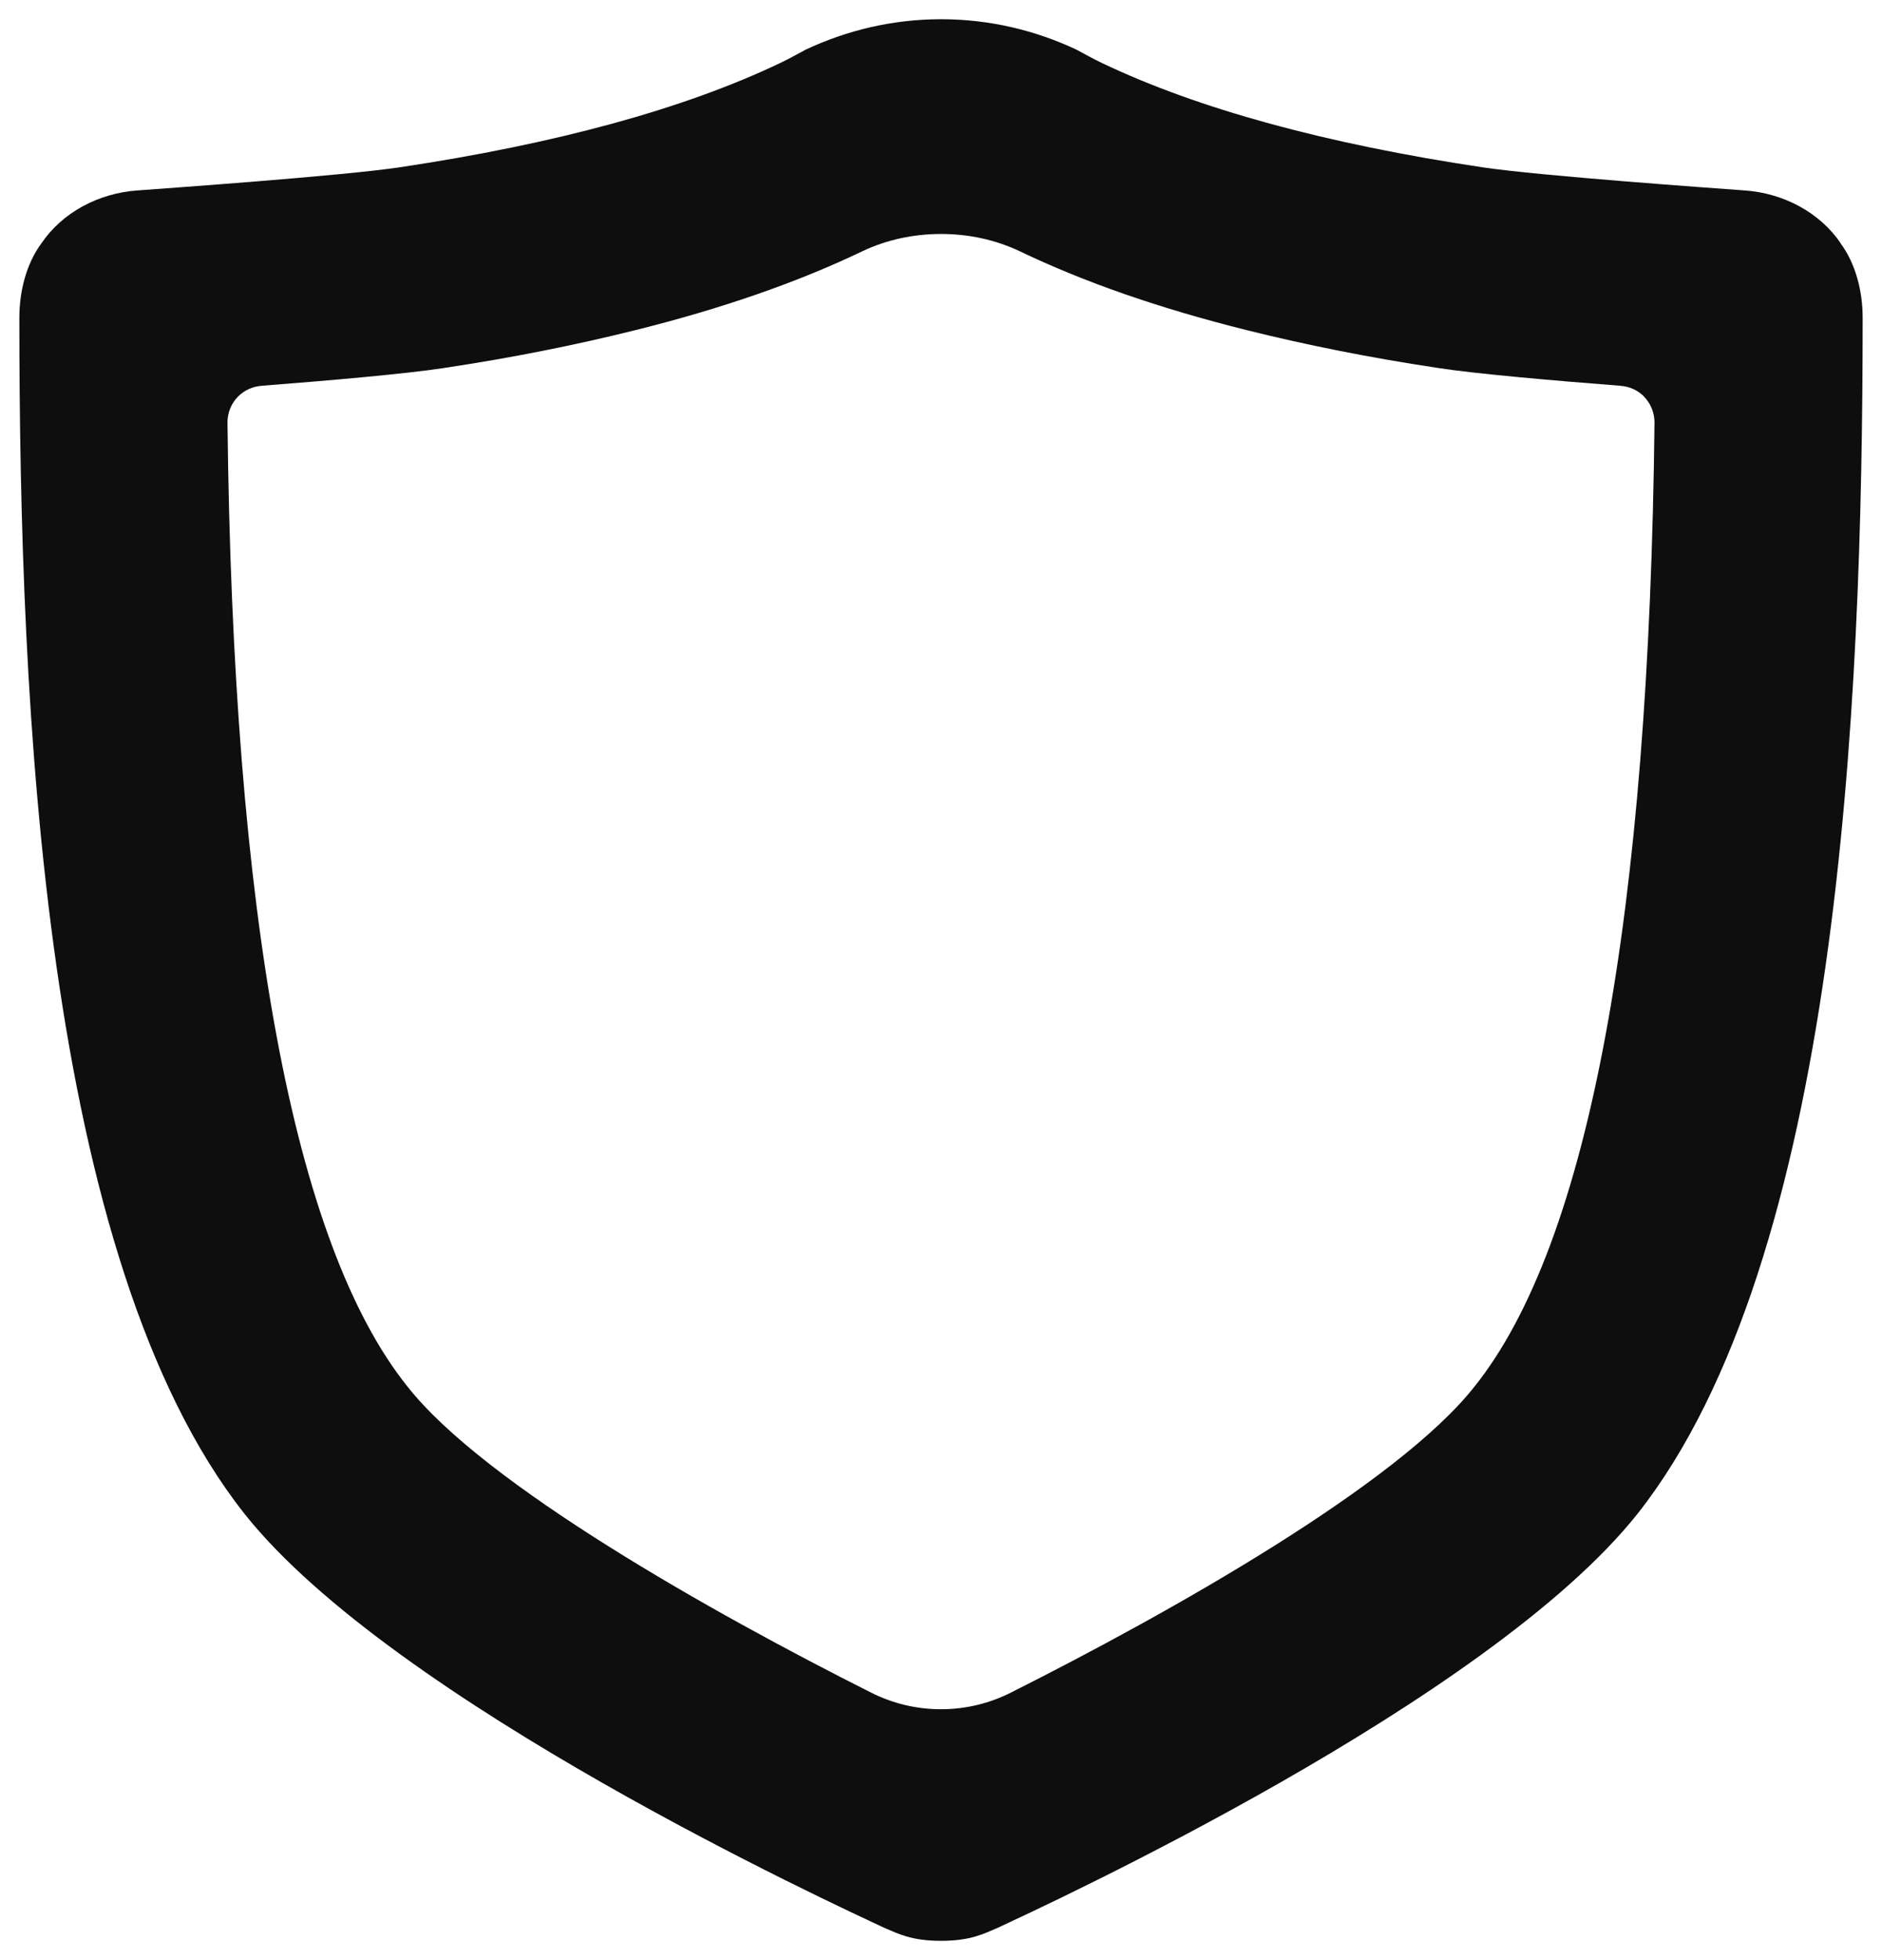
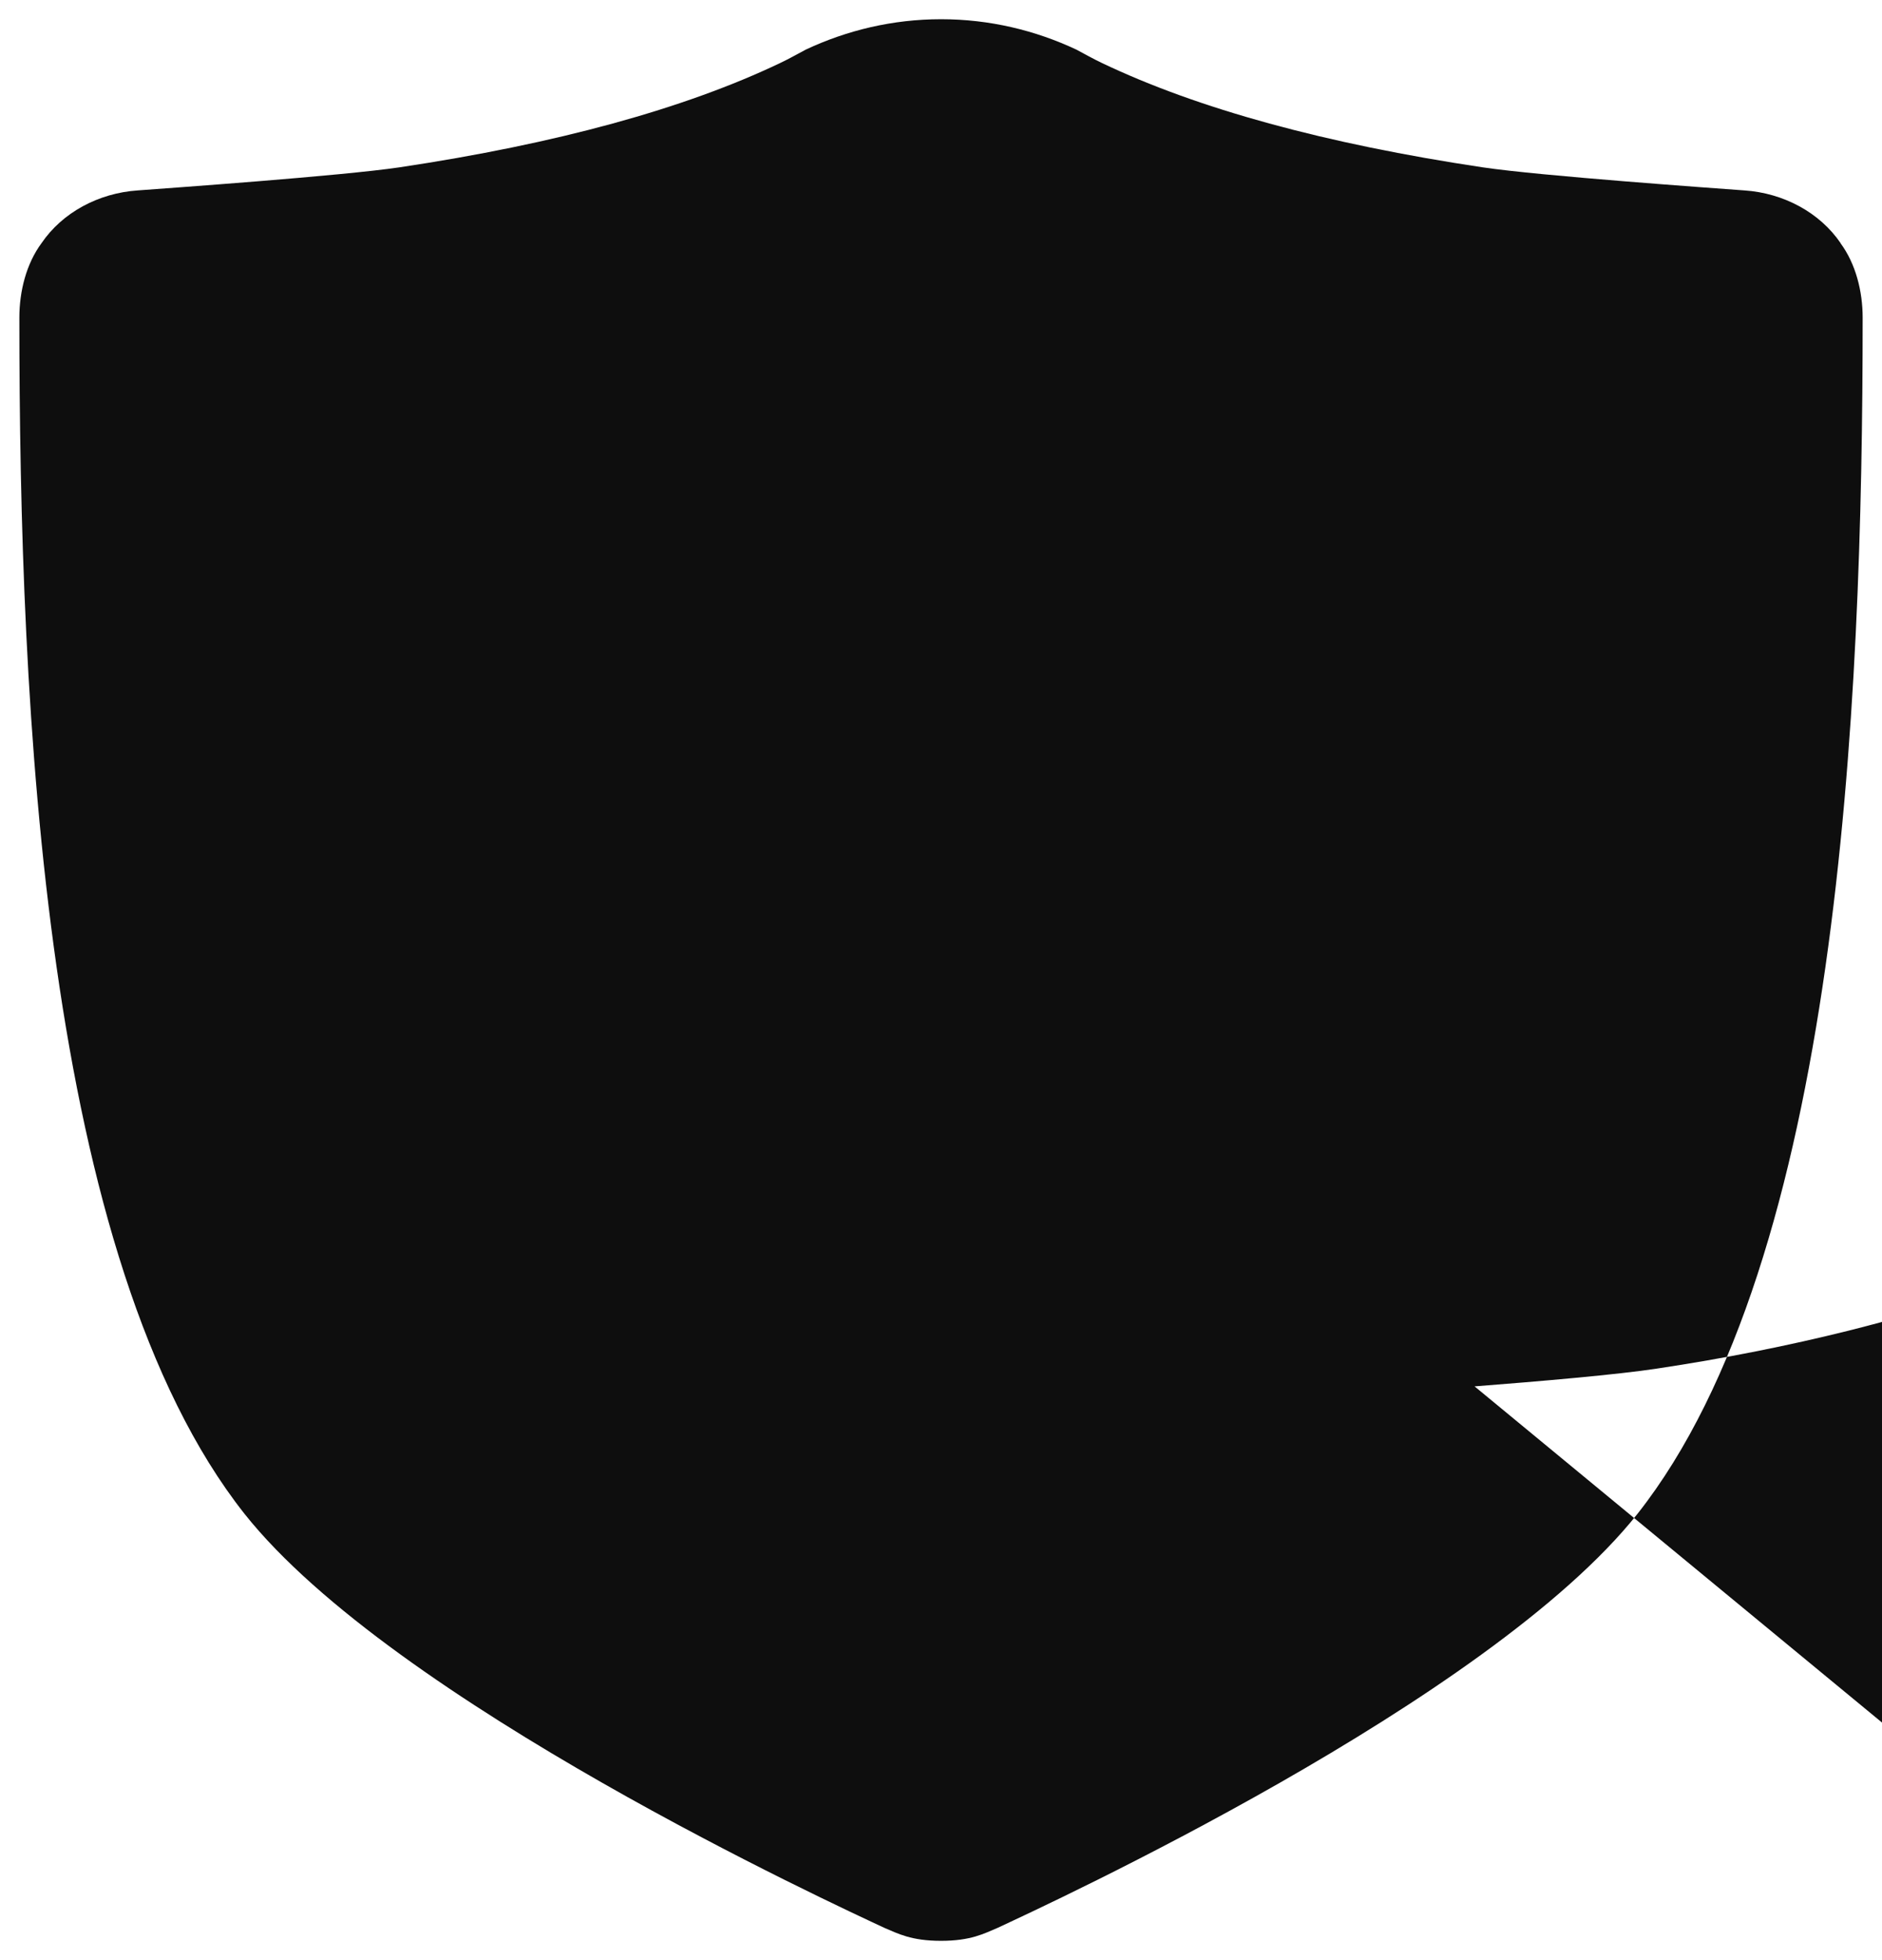
<svg xmlns="http://www.w3.org/2000/svg" id="Layer_1" version="1.1" viewBox="0 0 98 102">
  <defs>
    <style type="text/css">
      
        .shield {
          fill: #0e0e0e;
        }
        @media (prefers-color-scheme: dark) {
          .shield {
            fill: #eaeaea;
          }
        }
      
    </style>
  </defs>
-   <path class="shield" d="M95.84,12.658l.005-.005c-1.081-1.585-2.96-2.606-5.016-2.744-1.507-.111-10.614-.753-13.624-1.201-8.171-1.223-14.835-3.047-19.83-5.432-.468-.223-.889-.461-1.329-.696-2.137-1.002-4.522-1.58-7.042-1.58s-4.905.578-7.042,1.58c-.442.235-.861.473-1.329.696-4.997,2.385-11.659,4.209-19.83,5.432-3.01.447-12.119,1.089-13.624,1.201-2.057.137-3.937,1.159-5.016,2.744-.393.531-.682,1.154-.873,1.818-.19.665-.282,1.369-.282,2.062,0,20.377,1.267,49.006,11.719,62.24,7.762,9.778,30.808,20.378,33.341,21.56.686.287,1.376.668,2.932.668,1.557,0,2.248-.381,2.932-.668,2.533-1.181,25.579-11.781,33.341-21.56,10.452-13.234,11.72-41.863,11.72-62.24,0-1.383-.367-2.815-1.152-3.875ZM76.786,72.149c-4.008,5.105-15.878,11.779-24.121,15.921-1.1.56-2.346.879-3.666.879-1.318,0-2.566-.319-3.666-.879-8.243-4.143-20.111-10.816-24.121-15.921-5.971-7.452-9.087-24.552-9.367-50.203.013-.503.21-.963.54-1.298.159-.164.35-.3.562-.397.211-.097.443-.158.686-.174v-.002c3.425-.265,7.487-.617,9.484-.924,3.587-.538,6.886-1.203,9.952-1.966,4.545-1.132,8.486-2.502,11.851-4.117,1.239-.584,2.625-.892,4.084-.892s2.844.309,4.082.892c3.366,1.615,7.307,2.985,11.852,4.117,3.064.763,6.365,1.427,9.952,1.966,1.997.307,6.058.659,9.483.924v.002c.486.032.926.242,1.246.567l-.005.005c.329.335.527.795.54,1.298-.28,25.651-3.398,42.751-9.369,50.203Z" />
+   <path class="shield" d="M95.84,12.658l.005-.005c-1.081-1.585-2.96-2.606-5.016-2.744-1.507-.111-10.614-.753-13.624-1.201-8.171-1.223-14.835-3.047-19.83-5.432-.468-.223-.889-.461-1.329-.696-2.137-1.002-4.522-1.58-7.042-1.58s-4.905.578-7.042,1.58c-.442.235-.861.473-1.329.696-4.997,2.385-11.659,4.209-19.83,5.432-3.01.447-12.119,1.089-13.624,1.201-2.057.137-3.937,1.159-5.016,2.744-.393.531-.682,1.154-.873,1.818-.19.665-.282,1.369-.282,2.062,0,20.377,1.267,49.006,11.719,62.24,7.762,9.778,30.808,20.378,33.341,21.56.686.287,1.376.668,2.932.668,1.557,0,2.248-.381,2.932-.668,2.533-1.181,25.579-11.781,33.341-21.56,10.452-13.234,11.72-41.863,11.72-62.24,0-1.383-.367-2.815-1.152-3.875ZM76.786,72.149v-.002c3.425-.265,7.487-.617,9.484-.924,3.587-.538,6.886-1.203,9.952-1.966,4.545-1.132,8.486-2.502,11.851-4.117,1.239-.584,2.625-.892,4.084-.892s2.844.309,4.082.892c3.366,1.615,7.307,2.985,11.852,4.117,3.064.763,6.365,1.427,9.952,1.966,1.997.307,6.058.659,9.483.924v.002c.486.032.926.242,1.246.567l-.005.005c.329.335.527.795.54,1.298-.28,25.651-3.398,42.751-9.369,50.203Z" />
</svg>